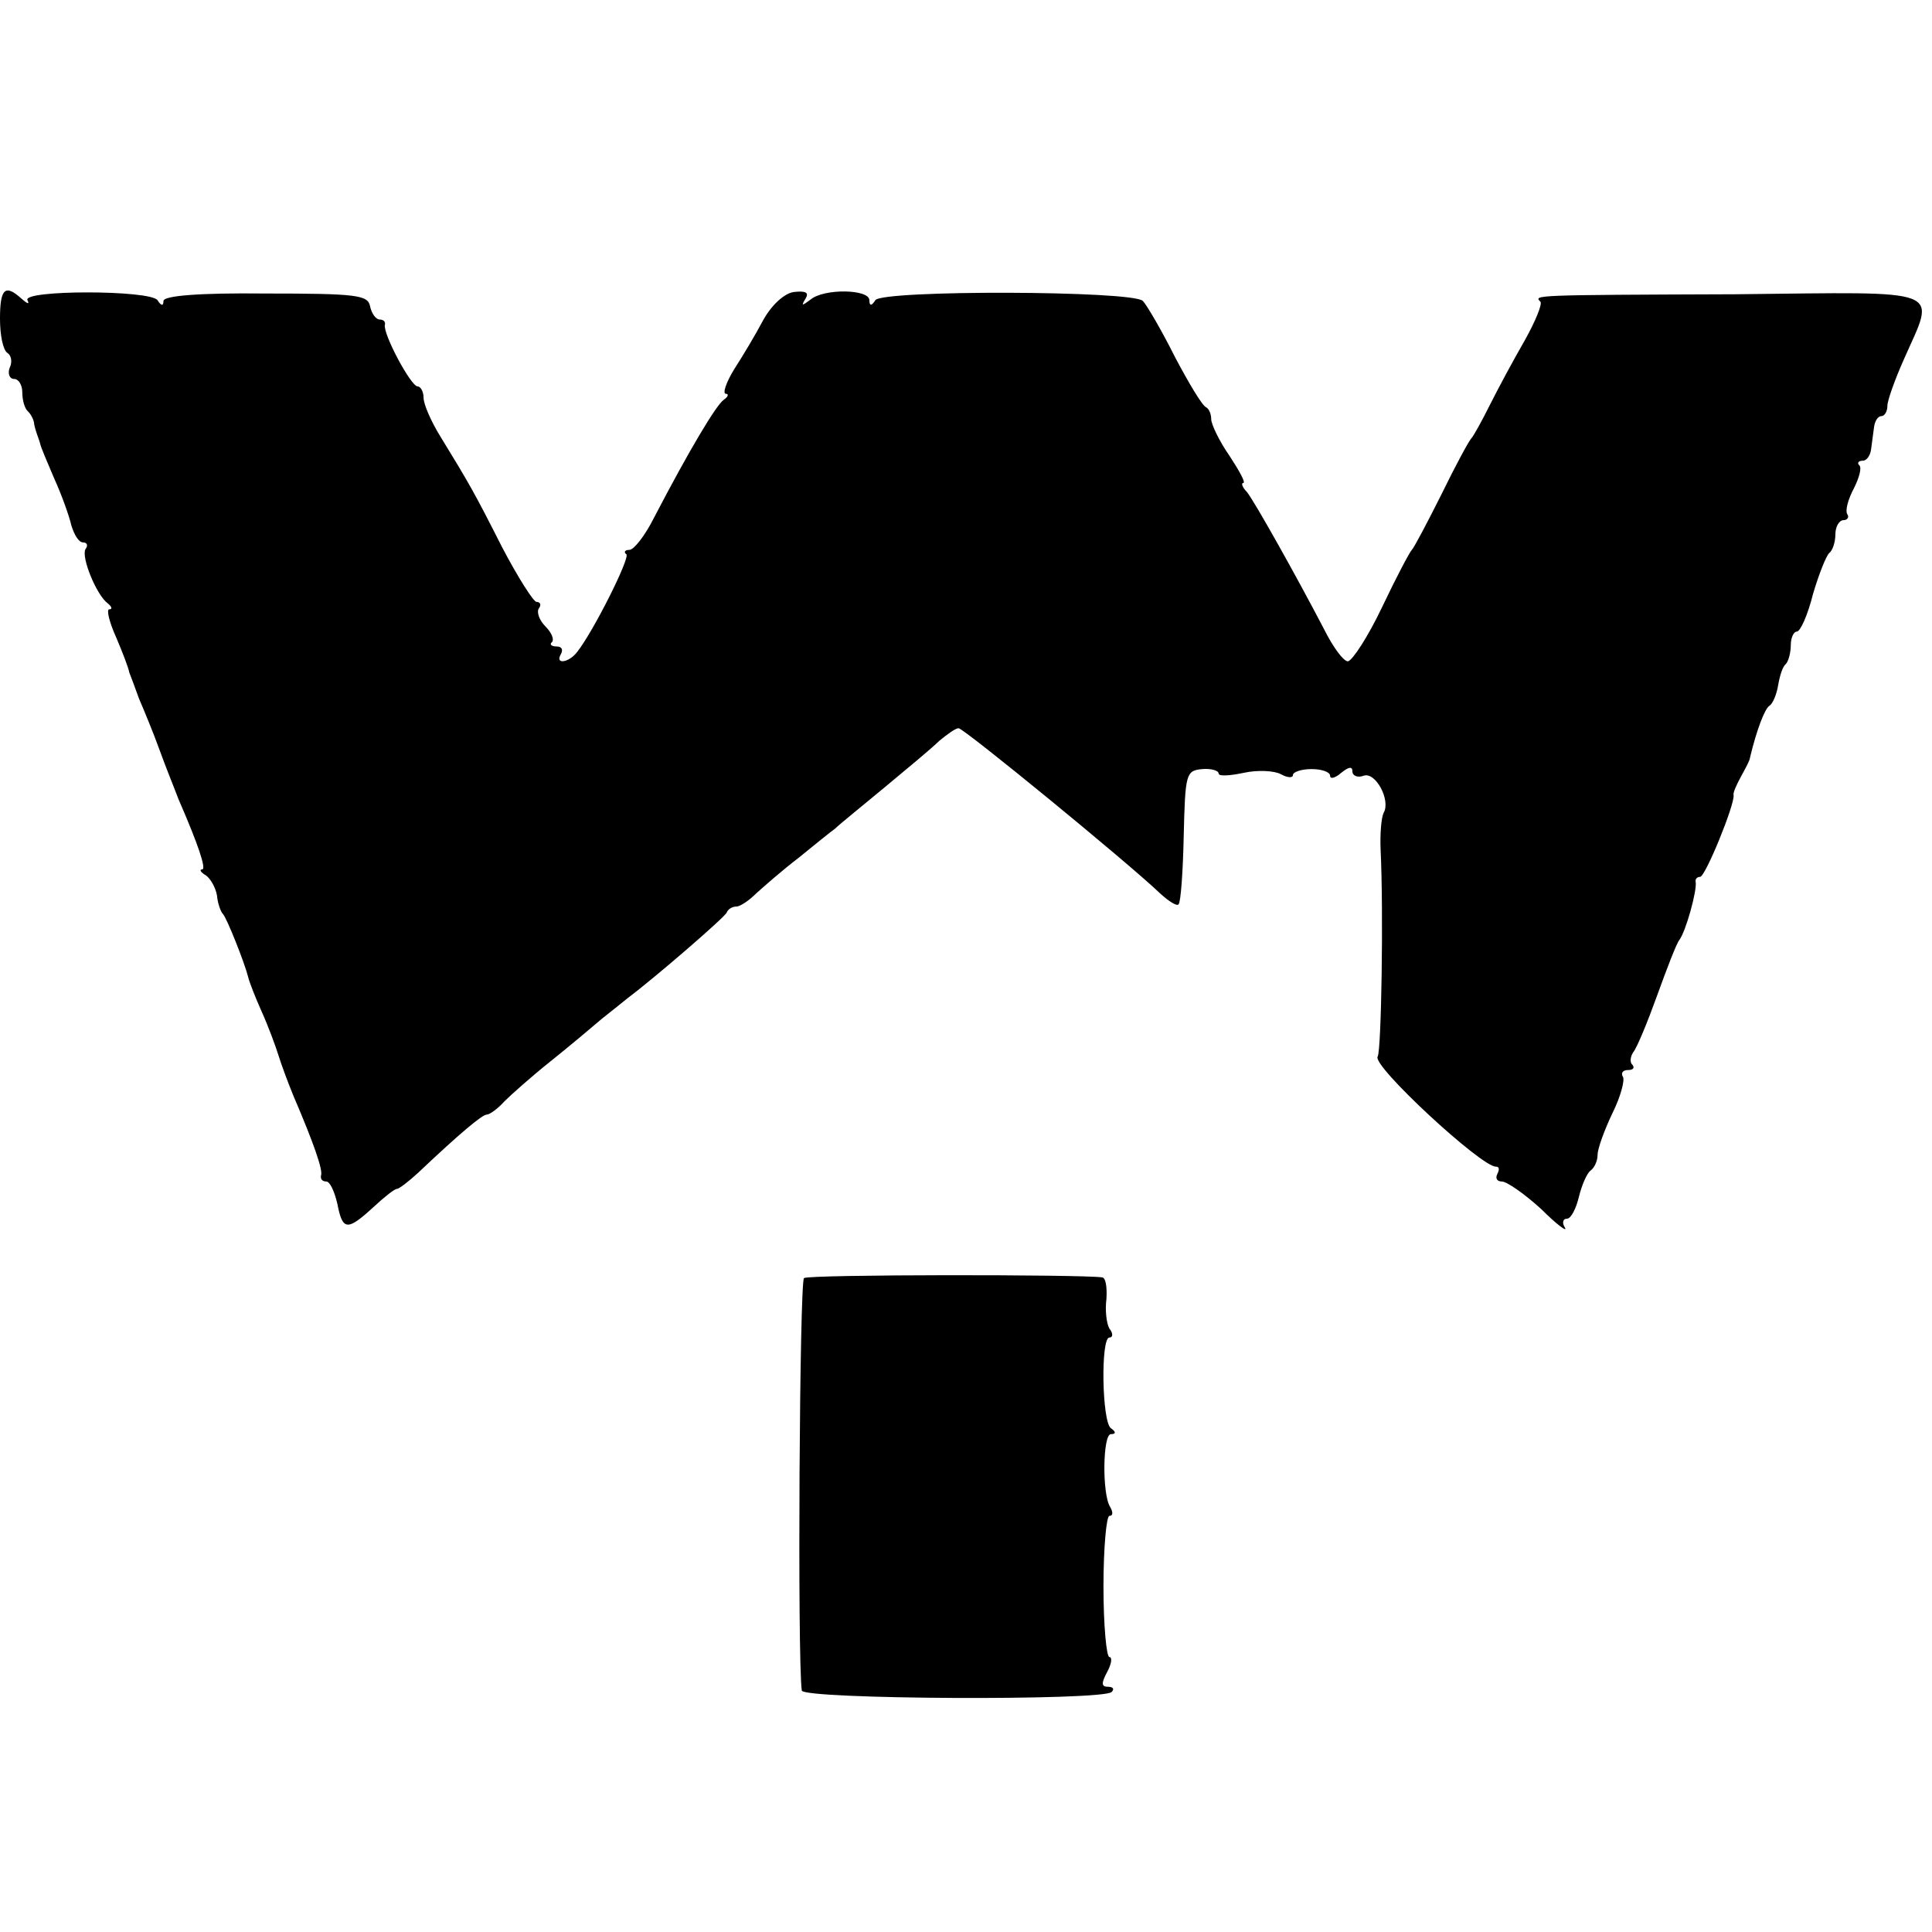
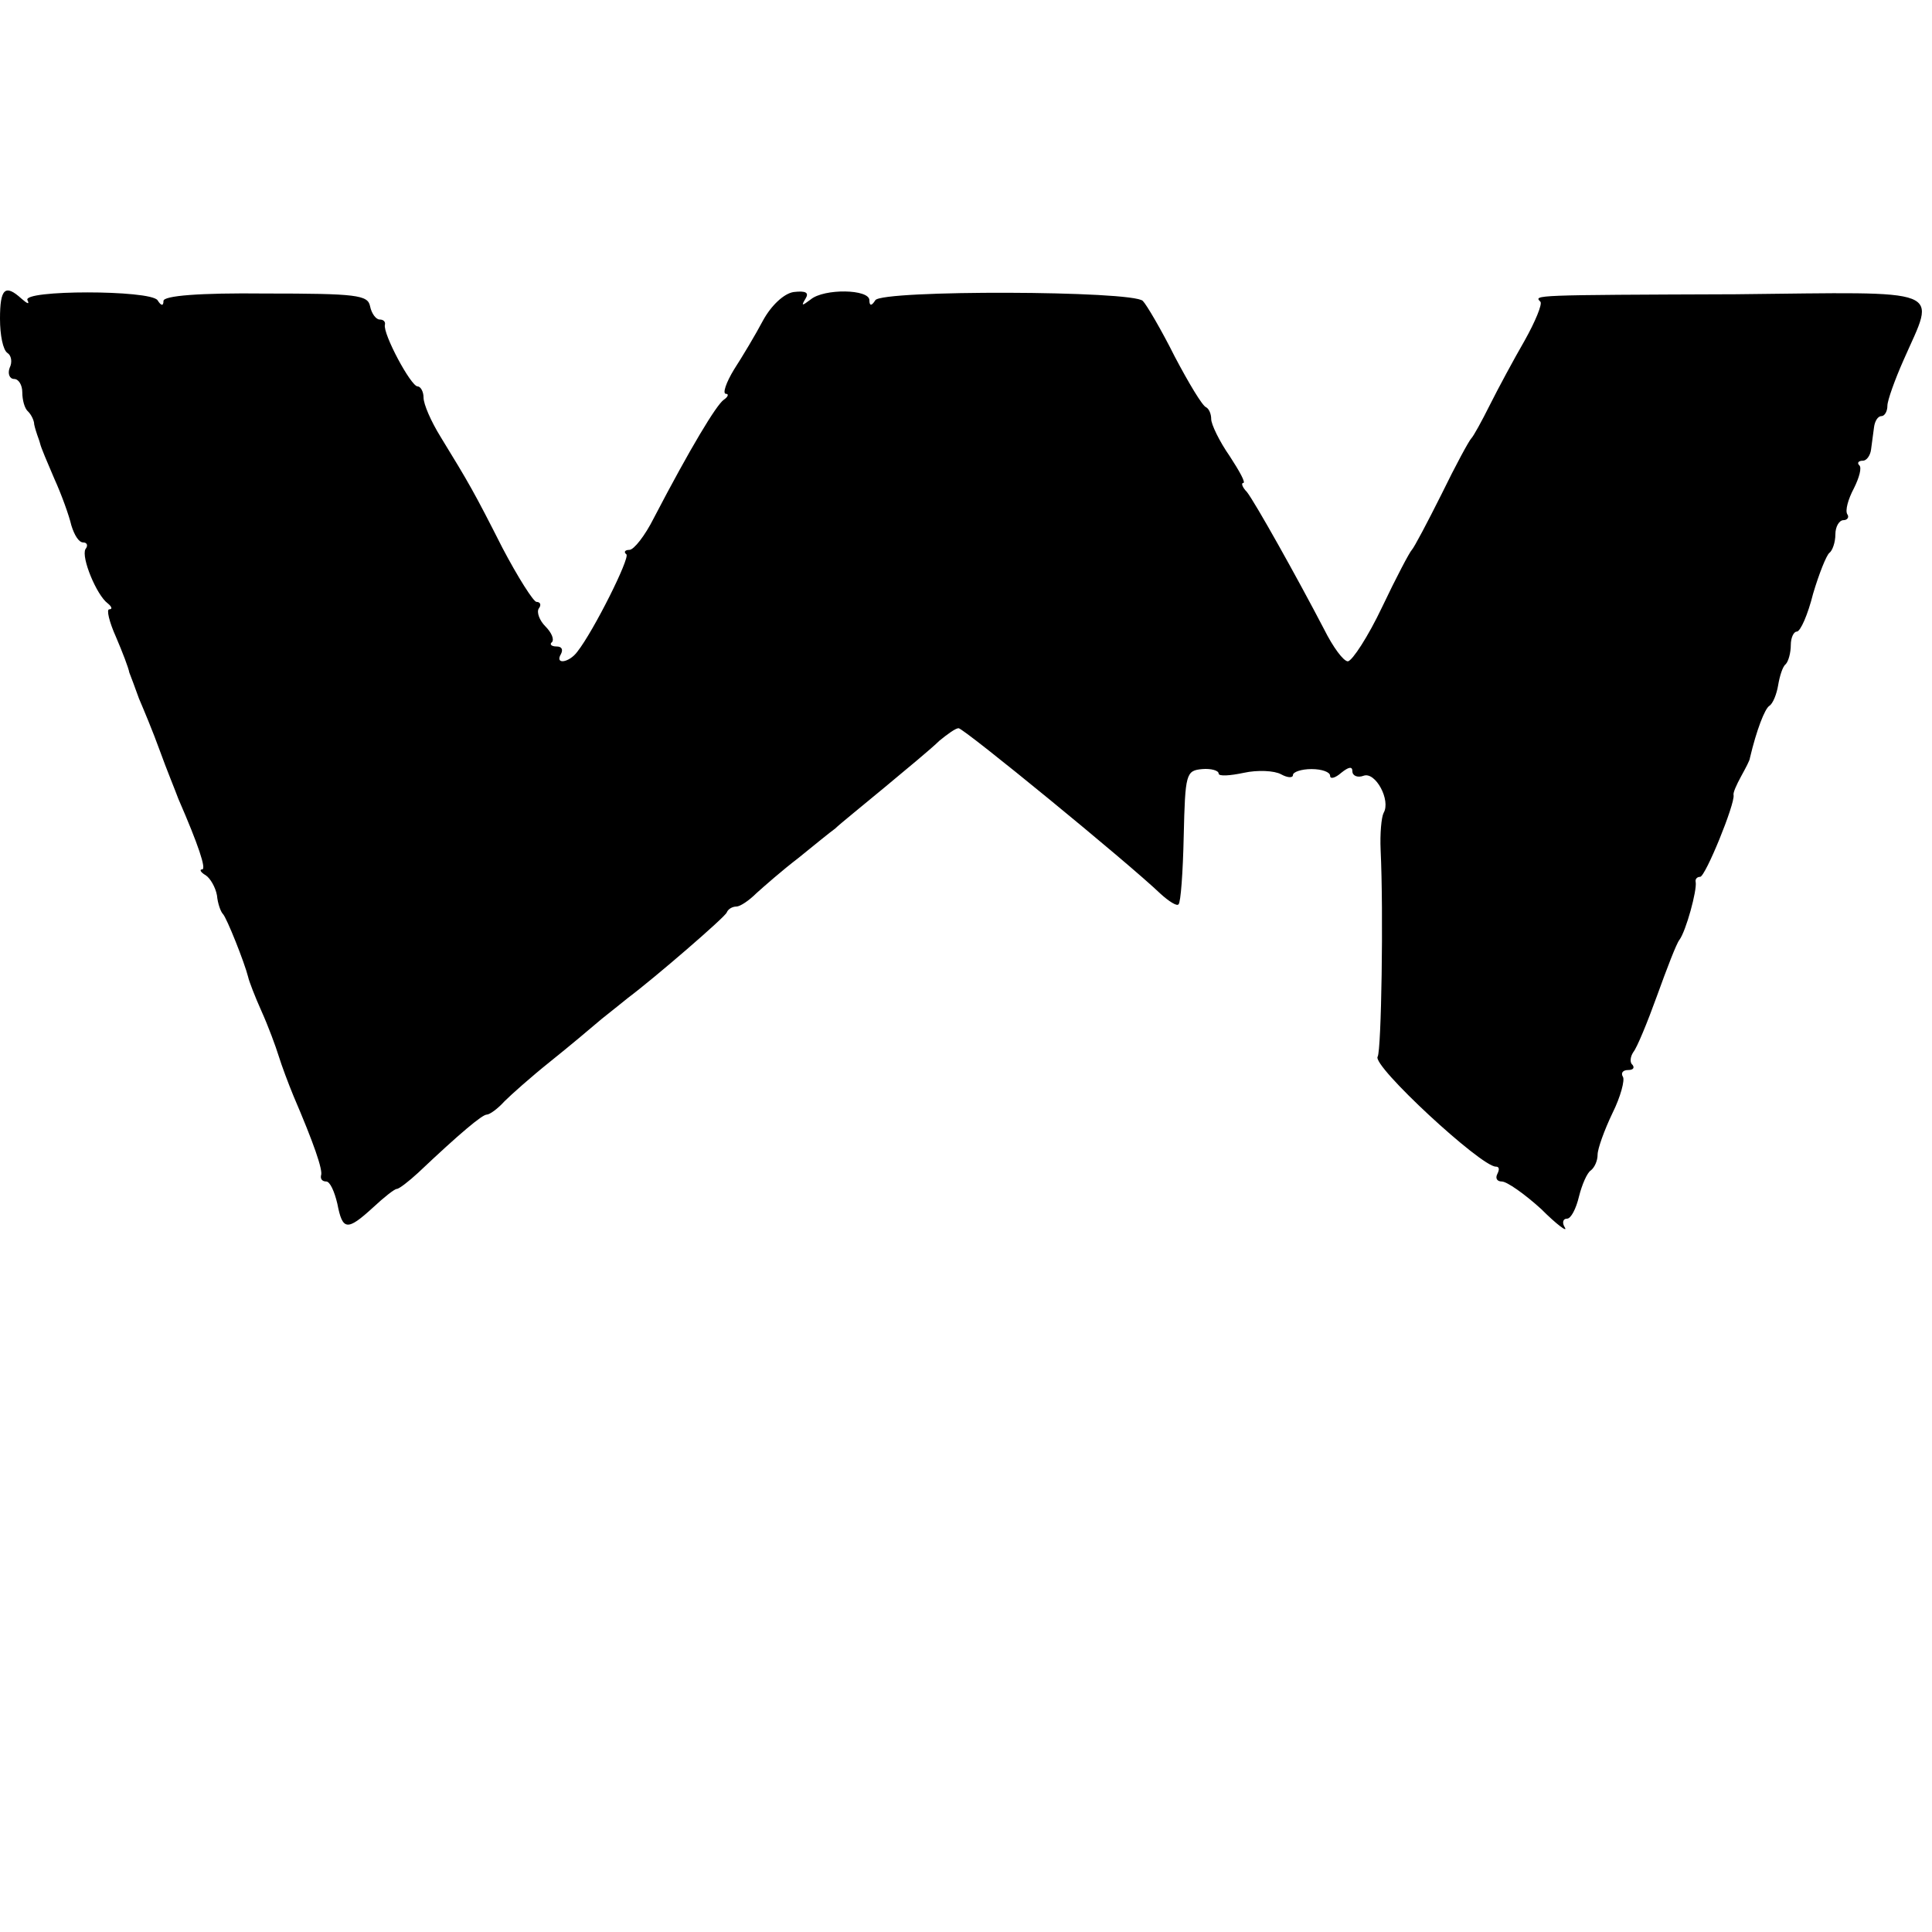
<svg xmlns="http://www.w3.org/2000/svg" version="1.0" width="260pt" height="260pt" viewBox="0 0 260 260" preserveAspectRatio="xMidYMid meet">
  <g transform="translate(0,260) scale(0.1,-0.1)" fill="#000000" stroke="none">
-     <path d="M0 2171 c0 -22 4 -42 10 -46 5 -3 7 -12 3 -20 -3 -8 0 -15 6 -15 6 0 11 -8 11 -18 0 -10 3 -22 8 -26 4 -4 8 -12 8 -17 1 -5 3 -11 4 -14 1 -3 3 -8 4 -12 1 -5 10 -26 19 -47 10 -22 20 -50 23 -63 4 -13 10 -23 16 -23 5 0 7 -4 3 -9 -6 -11 15 -62 30 -73 5 -4 7 -8 2 -8 -4 0 0 -17 9 -37 9 -21 17 -42 18 -48 2 -5 8 -21 13 -35 6 -14 19 -45 28 -70 9 -25 21 -54 25 -65 27 -62 38 -95 32 -95 -4 0 -2 -4 5 -8 6 -4 13 -16 15 -27 1 -11 5 -22 8 -25 5 -5 29 -65 34 -85 1 -5 9 -26 18 -46 9 -20 19 -47 23 -60 4 -13 13 -37 20 -54 27 -63 40 -100 37 -107 -1 -5 2 -8 7 -8 5 0 11 -13 15 -30 7 -36 13 -37 48 -5 15 14 29 25 32 25 3 0 16 10 29 22 56 53 86 78 92 78 4 0 15 8 24 18 9 9 36 33 61 53 25 20 56 46 70 58 14 11 30 24 35 28 36 27 131 109 133 115 2 5 8 8 13 8 5 0 17 8 27 18 10 9 35 31 56 47 21 17 43 35 50 40 6 6 36 30 66 55 30 25 64 53 74 63 11 9 22 17 26 17 7 0 227 -180 272 -223 11 -10 22 -17 24 -14 3 2 6 44 7 92 2 84 3 88 25 90 12 1 22 -2 22 -6 0 -4 15 -3 34 1 18 4 41 3 50 -2 9 -5 16 -5 16 -1 0 4 11 8 25 8 14 0 25 -4 25 -9 0 -5 7 -3 15 4 10 8 15 9 15 2 0 -6 7 -9 15 -6 16 6 37 -33 27 -50 -3 -6 -5 -28 -4 -50 4 -84 1 -270 -4 -278 -8 -12 139 -148 159 -148 5 0 5 -4 2 -10 -3 -6 0 -10 6 -10 7 0 31 -17 53 -37 21 -21 36 -32 32 -25 -4 6 -3 12 3 12 5 0 12 13 16 30 4 16 11 32 16 35 5 4 9 13 9 21 0 8 9 33 20 56 11 22 17 45 14 49 -3 5 0 9 7 9 7 0 9 3 6 7 -4 3 -3 11 1 17 5 6 19 40 32 76 13 36 26 70 30 75 9 12 24 67 22 78 -1 4 2 7 6 7 7 0 47 98 45 110 -1 3 4 14 10 25 6 11 12 22 12 25 9 38 20 66 26 70 5 3 10 16 12 28 2 12 6 25 10 28 4 4 7 16 7 26 0 10 4 18 8 18 5 0 15 23 22 51 8 27 18 52 22 55 4 3 8 14 8 25 0 10 5 19 11 19 5 0 8 4 5 8 -3 5 1 20 9 35 7 14 11 28 7 31 -3 3 -1 6 5 6 5 0 10 7 11 15 1 8 3 22 4 30 1 8 5 15 10 15 4 0 8 6 8 14 0 7 10 35 22 62 43 98 61 91 -226 88 -274 -1 -272 -1 -263 -10 3 -3 -7 -27 -21 -52 -15 -26 -36 -65 -47 -87 -11 -22 -22 -42 -25 -45 -3 -3 -21 -36 -40 -75 -19 -38 -37 -72 -40 -75 -3 -3 -21 -37 -40 -77 -19 -40 -40 -72 -46 -73 -6 0 -20 19 -32 43 -37 71 -93 171 -104 185 -6 6 -8 12 -5 12 4 0 -5 16 -18 36 -14 20 -25 43 -25 50 0 7 -3 14 -7 16 -5 2 -23 32 -42 68 -18 36 -38 70 -43 75 -13 14 -351 15 -360 1 -5 -8 -8 -8 -8 0 0 15 -61 16 -79 1 -12 -9 -13 -9 -7 1 5 8 1 11 -16 9 -13 -2 -30 -18 -41 -38 -10 -19 -28 -49 -39 -66 -11 -18 -16 -33 -11 -33 4 0 3 -4 -3 -8 -10 -7 -45 -65 -94 -159 -12 -24 -27 -43 -33 -43 -6 0 -8 -3 -4 -6 5 -5 -44 -103 -66 -131 -11 -15 -31 -18 -22 -3 3 6 1 10 -6 10 -7 0 -10 3 -6 6 3 4 -1 13 -9 21 -8 8 -12 19 -9 24 4 5 2 9 -3 9 -4 0 -25 33 -46 73 -38 75 -45 87 -83 149 -13 21 -23 44 -23 53 0 8 -4 15 -8 15 -9 0 -47 71 -44 83 1 4 -2 7 -7 7 -5 0 -11 8 -13 18 -3 15 -18 17 -141 17 -89 1 -137 -3 -137 -10 0 -7 -3 -7 -8 1 -10 14 -183 14 -175 0 3 -6 0 -5 -8 2 -22 20 -29 14 -29 -27z" />
-     <path d="M1082 880 c-6 -4 -9 -511 -3 -555 1 -12 405 -14 417 -2 4 4 2 7 -5 7 -9 0 -9 5 -1 20 6 11 7 20 3 20 -4 0 -8 43 -8 95 0 52 4 95 8 95 5 0 5 5 1 12 -11 17 -10 98 1 98 7 0 7 3 0 8 -12 8 -14 122 -2 122 5 0 5 6 0 12 -4 7 -6 25 -4 40 1 16 -1 29 -6 29 -29 4 -395 4 -401 -1z" />
+     <path d="M0 2171 c0 -22 4 -42 10 -46 5 -3 7 -12 3 -20 -3 -8 0 -15 6 -15 6 0 11 -8 11 -18 0 -10 3 -22 8 -26 4 -4 8 -12 8 -17 1 -5 3 -11 4 -14 1 -3 3 -8 4 -12 1 -5 10 -26 19 -47 10 -22 20 -50 23 -63 4 -13 10 -23 16 -23 5 0 7 -4 3 -9 -6 -11 15 -62 30 -73 5 -4 7 -8 2 -8 -4 0 0 -17 9 -37 9 -21 17 -42 18 -48 2 -5 8 -21 13 -35 6 -14 19 -45 28 -70 9 -25 21 -54 25 -65 27 -62 38 -95 32 -95 -4 0 -2 -4 5 -8 6 -4 13 -16 15 -27 1 -11 5 -22 8 -25 5 -5 29 -65 34 -85 1 -5 9 -26 18 -46 9 -20 19 -47 23 -60 4 -13 13 -37 20 -54 27 -63 40 -100 37 -107 -1 -5 2 -8 7 -8 5 0 11 -13 15 -30 7 -36 13 -37 48 -5 15 14 29 25 32 25 3 0 16 10 29 22 56 53 86 78 92 78 4 0 15 8 24 18 9 9 36 33 61 53 25 20 56 46 70 58 14 11 30 24 35 28 36 27 131 109 133 115 2 5 8 8 13 8 5 0 17 8 27 18 10 9 35 31 56 47 21 17 43 35 50 40 6 6 36 30 66 55 30 25 64 53 74 63 11 9 22 17 26 17 7 0 227 -180 272 -223 11 -10 22 -17 24 -14 3 2 6 44 7 92 2 84 3 88 25 90 12 1 22 -2 22 -6 0 -4 15 -3 34 1 18 4 41 3 50 -2 9 -5 16 -5 16 -1 0 4 11 8 25 8 14 0 25 -4 25 -9 0 -5 7 -3 15 4 10 8 15 9 15 2 0 -6 7 -9 15 -6 16 6 37 -33 27 -50 -3 -6 -5 -28 -4 -50 4 -84 1 -270 -4 -278 -8 -12 139 -148 159 -148 5 0 5 -4 2 -10 -3 -6 0 -10 6 -10 7 0 31 -17 53 -37 21 -21 36 -32 32 -25 -4 6 -3 12 3 12 5 0 12 13 16 30 4 16 11 32 16 35 5 4 9 13 9 21 0 8 9 33 20 56 11 22 17 45 14 49 -3 5 0 9 7 9 7 0 9 3 6 7 -4 3 -3 11 1 17 5 6 19 40 32 76 13 36 26 70 30 75 9 12 24 67 22 78 -1 4 2 7 6 7 7 0 47 98 45 110 -1 3 4 14 10 25 6 11 12 22 12 25 9 38 20 66 26 70 5 3 10 16 12 28 2 12 6 25 10 28 4 4 7 16 7 26 0 10 4 18 8 18 5 0 15 23 22 51 8 27 18 52 22 55 4 3 8 14 8 25 0 10 5 19 11 19 5 0 8 4 5 8 -3 5 1 20 9 35 7 14 11 28 7 31 -3 3 -1 6 5 6 5 0 10 7 11 15 1 8 3 22 4 30 1 8 5 15 10 15 4 0 8 6 8 14 0 7 10 35 22 62 43 98 61 91 -226 88 -274 -1 -272 -1 -263 -10 3 -3 -7 -27 -21 -52 -15 -26 -36 -65 -47 -87 -11 -22 -22 -42 -25 -45 -3 -3 -21 -36 -40 -75 -19 -38 -37 -72 -40 -75 -3 -3 -21 -37 -40 -77 -19 -40 -40 -72 -46 -73 -6 0 -20 19 -32 43 -37 71 -93 171 -104 185 -6 6 -8 12 -5 12 4 0 -5 16 -18 36 -14 20 -25 43 -25 50 0 7 -3 14 -7 16 -5 2 -23 32 -42 68 -18 36 -38 70 -43 75 -13 14 -351 15 -360 1 -5 -8 -8 -8 -8 0 0 15 -61 16 -79 1 -12 -9 -13 -9 -7 1 5 8 1 11 -16 9 -13 -2 -30 -18 -41 -38 -10 -19 -28 -49 -39 -66 -11 -18 -16 -33 -11 -33 4 0 3 -4 -3 -8 -10 -7 -45 -65 -94 -159 -12 -24 -27 -43 -33 -43 -6 0 -8 -3 -4 -6 5 -5 -44 -103 -66 -131 -11 -15 -31 -18 -22 -3 3 6 1 10 -6 10 -7 0 -10 3 -6 6 3 4 -1 13 -9 21 -8 8 -12 19 -9 24 4 5 2 9 -3 9 -4 0 -25 33 -46 73 -38 75 -45 87 -83 149 -13 21 -23 44 -23 53 0 8 -4 15 -8 15 -9 0 -47 71 -44 83 1 4 -2 7 -7 7 -5 0 -11 8 -13 18 -3 15 -18 17 -141 17 -89 1 -137 -3 -137 -10 0 -7 -3 -7 -8 1 -10 14 -183 14 -175 0 3 -6 0 -5 -8 2 -22 20 -29 14 -29 -27" />
  </g>
</svg>